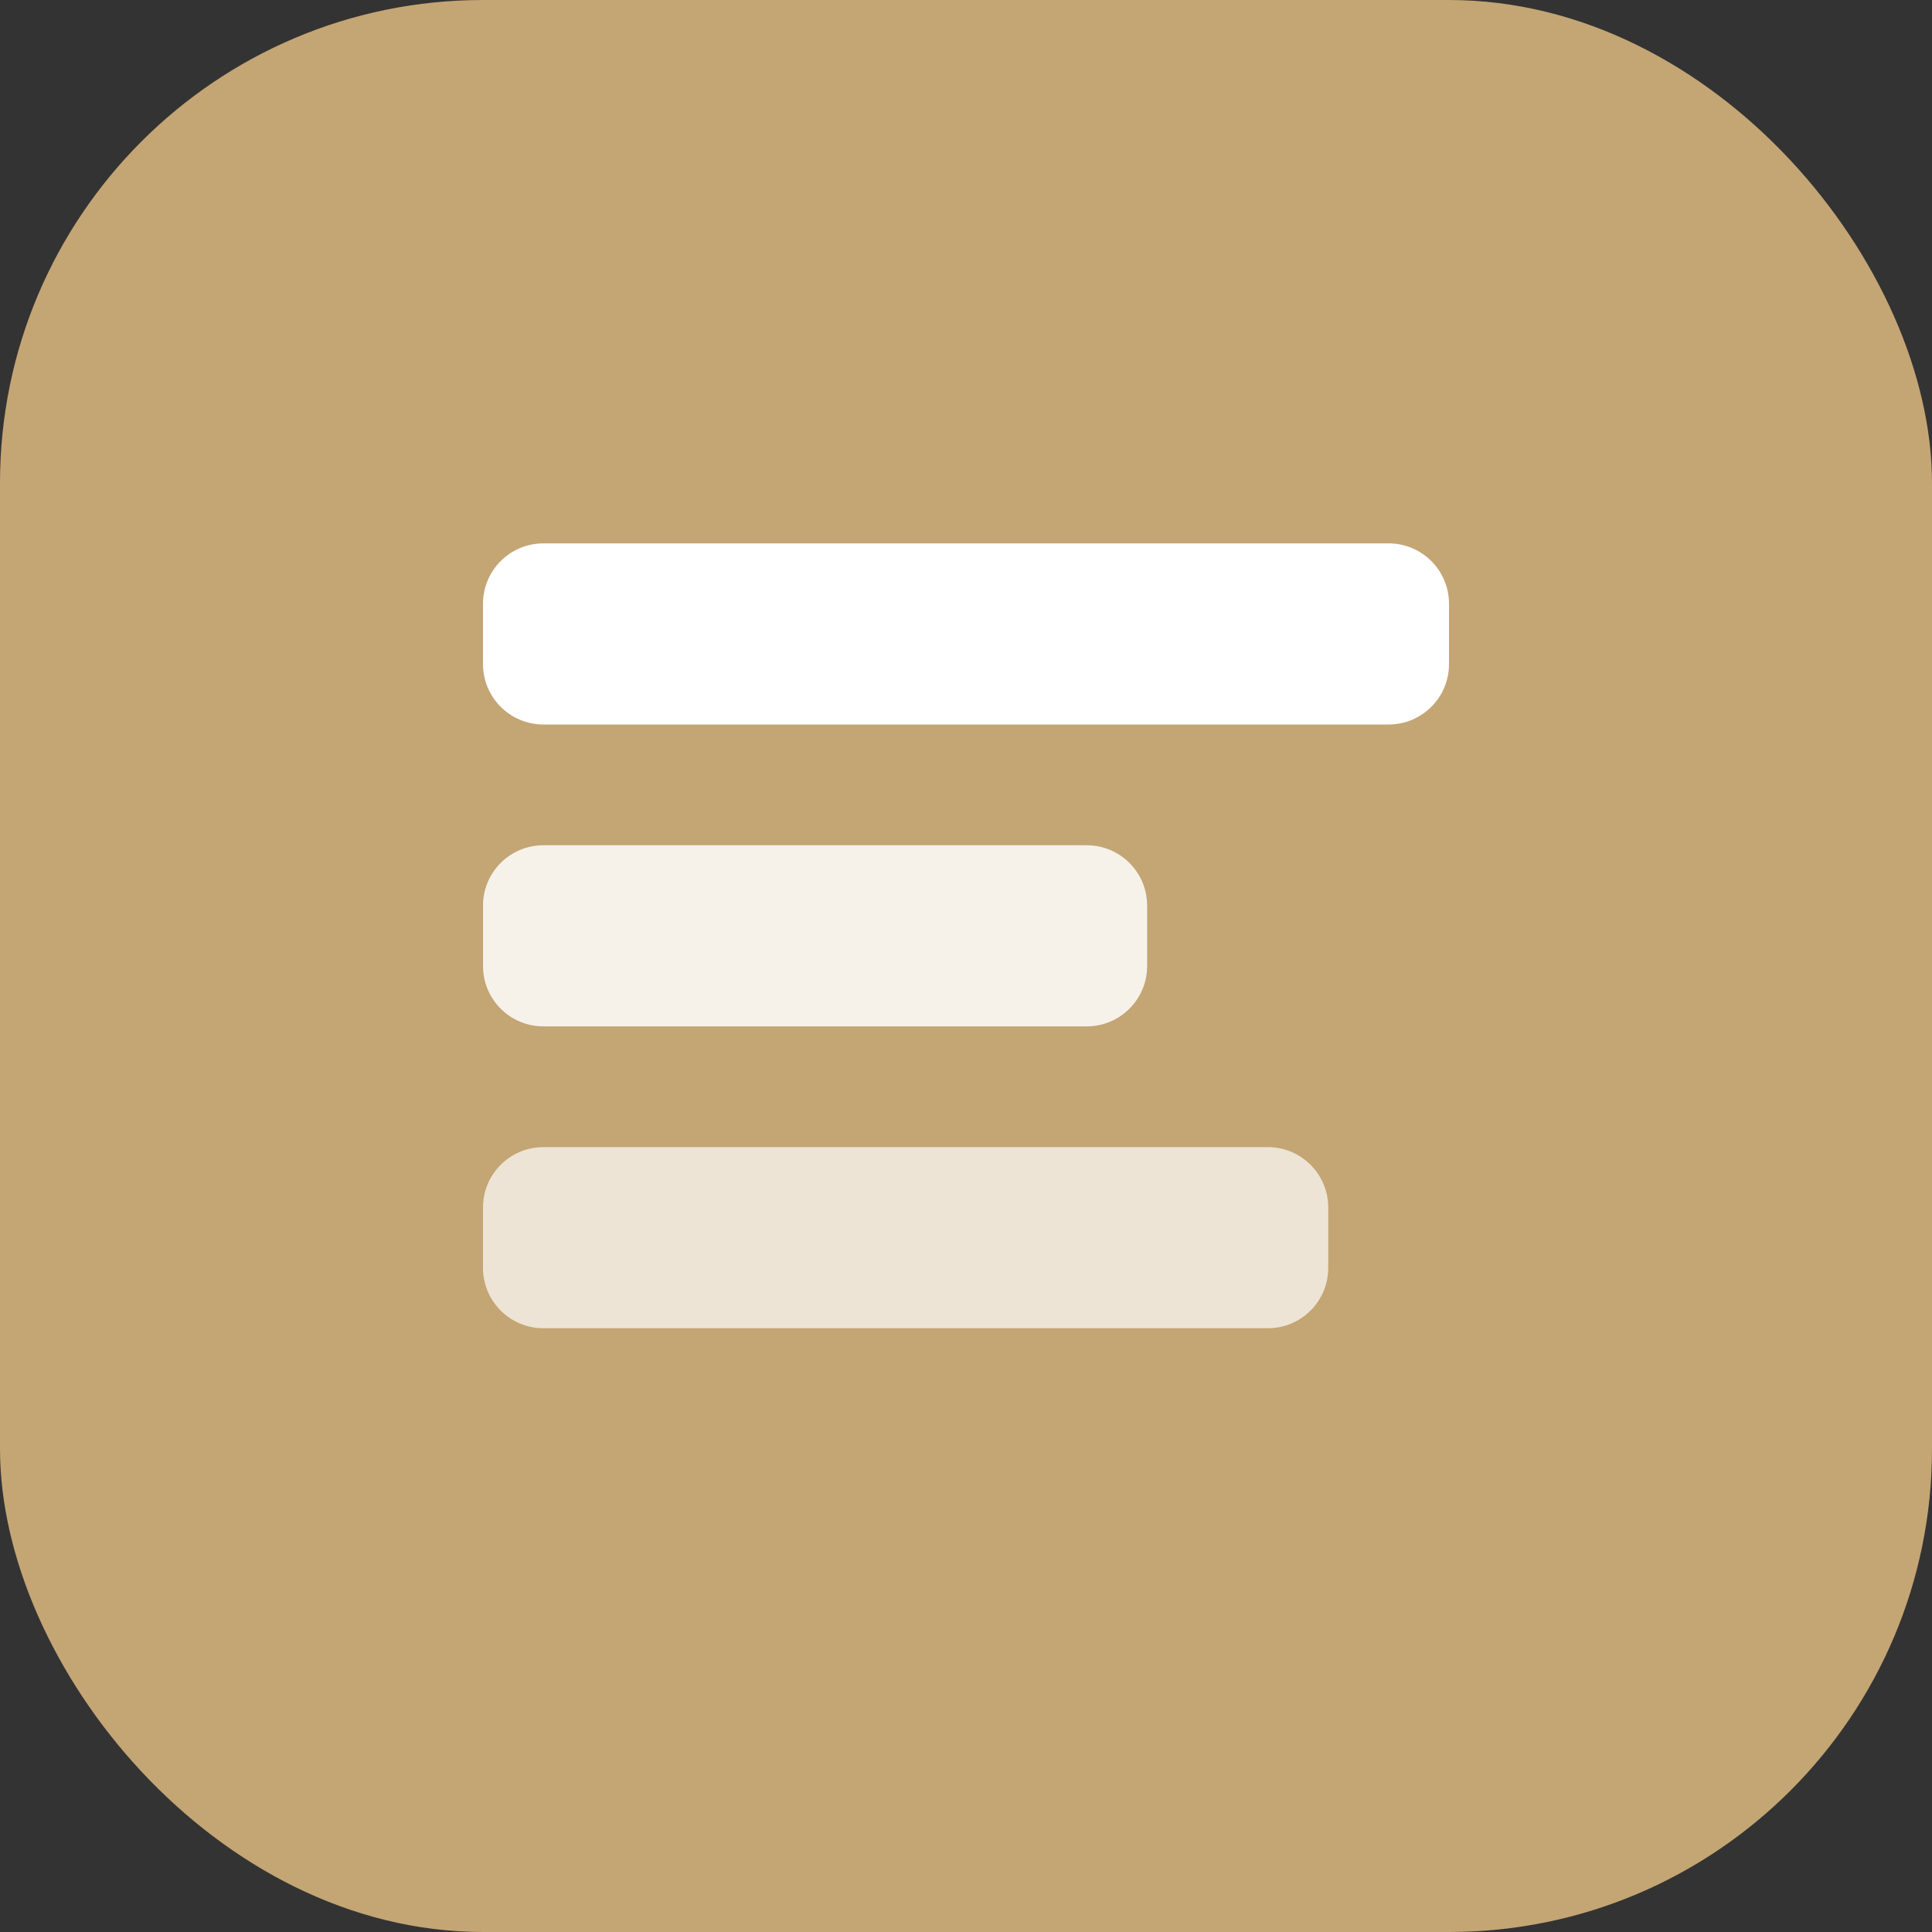
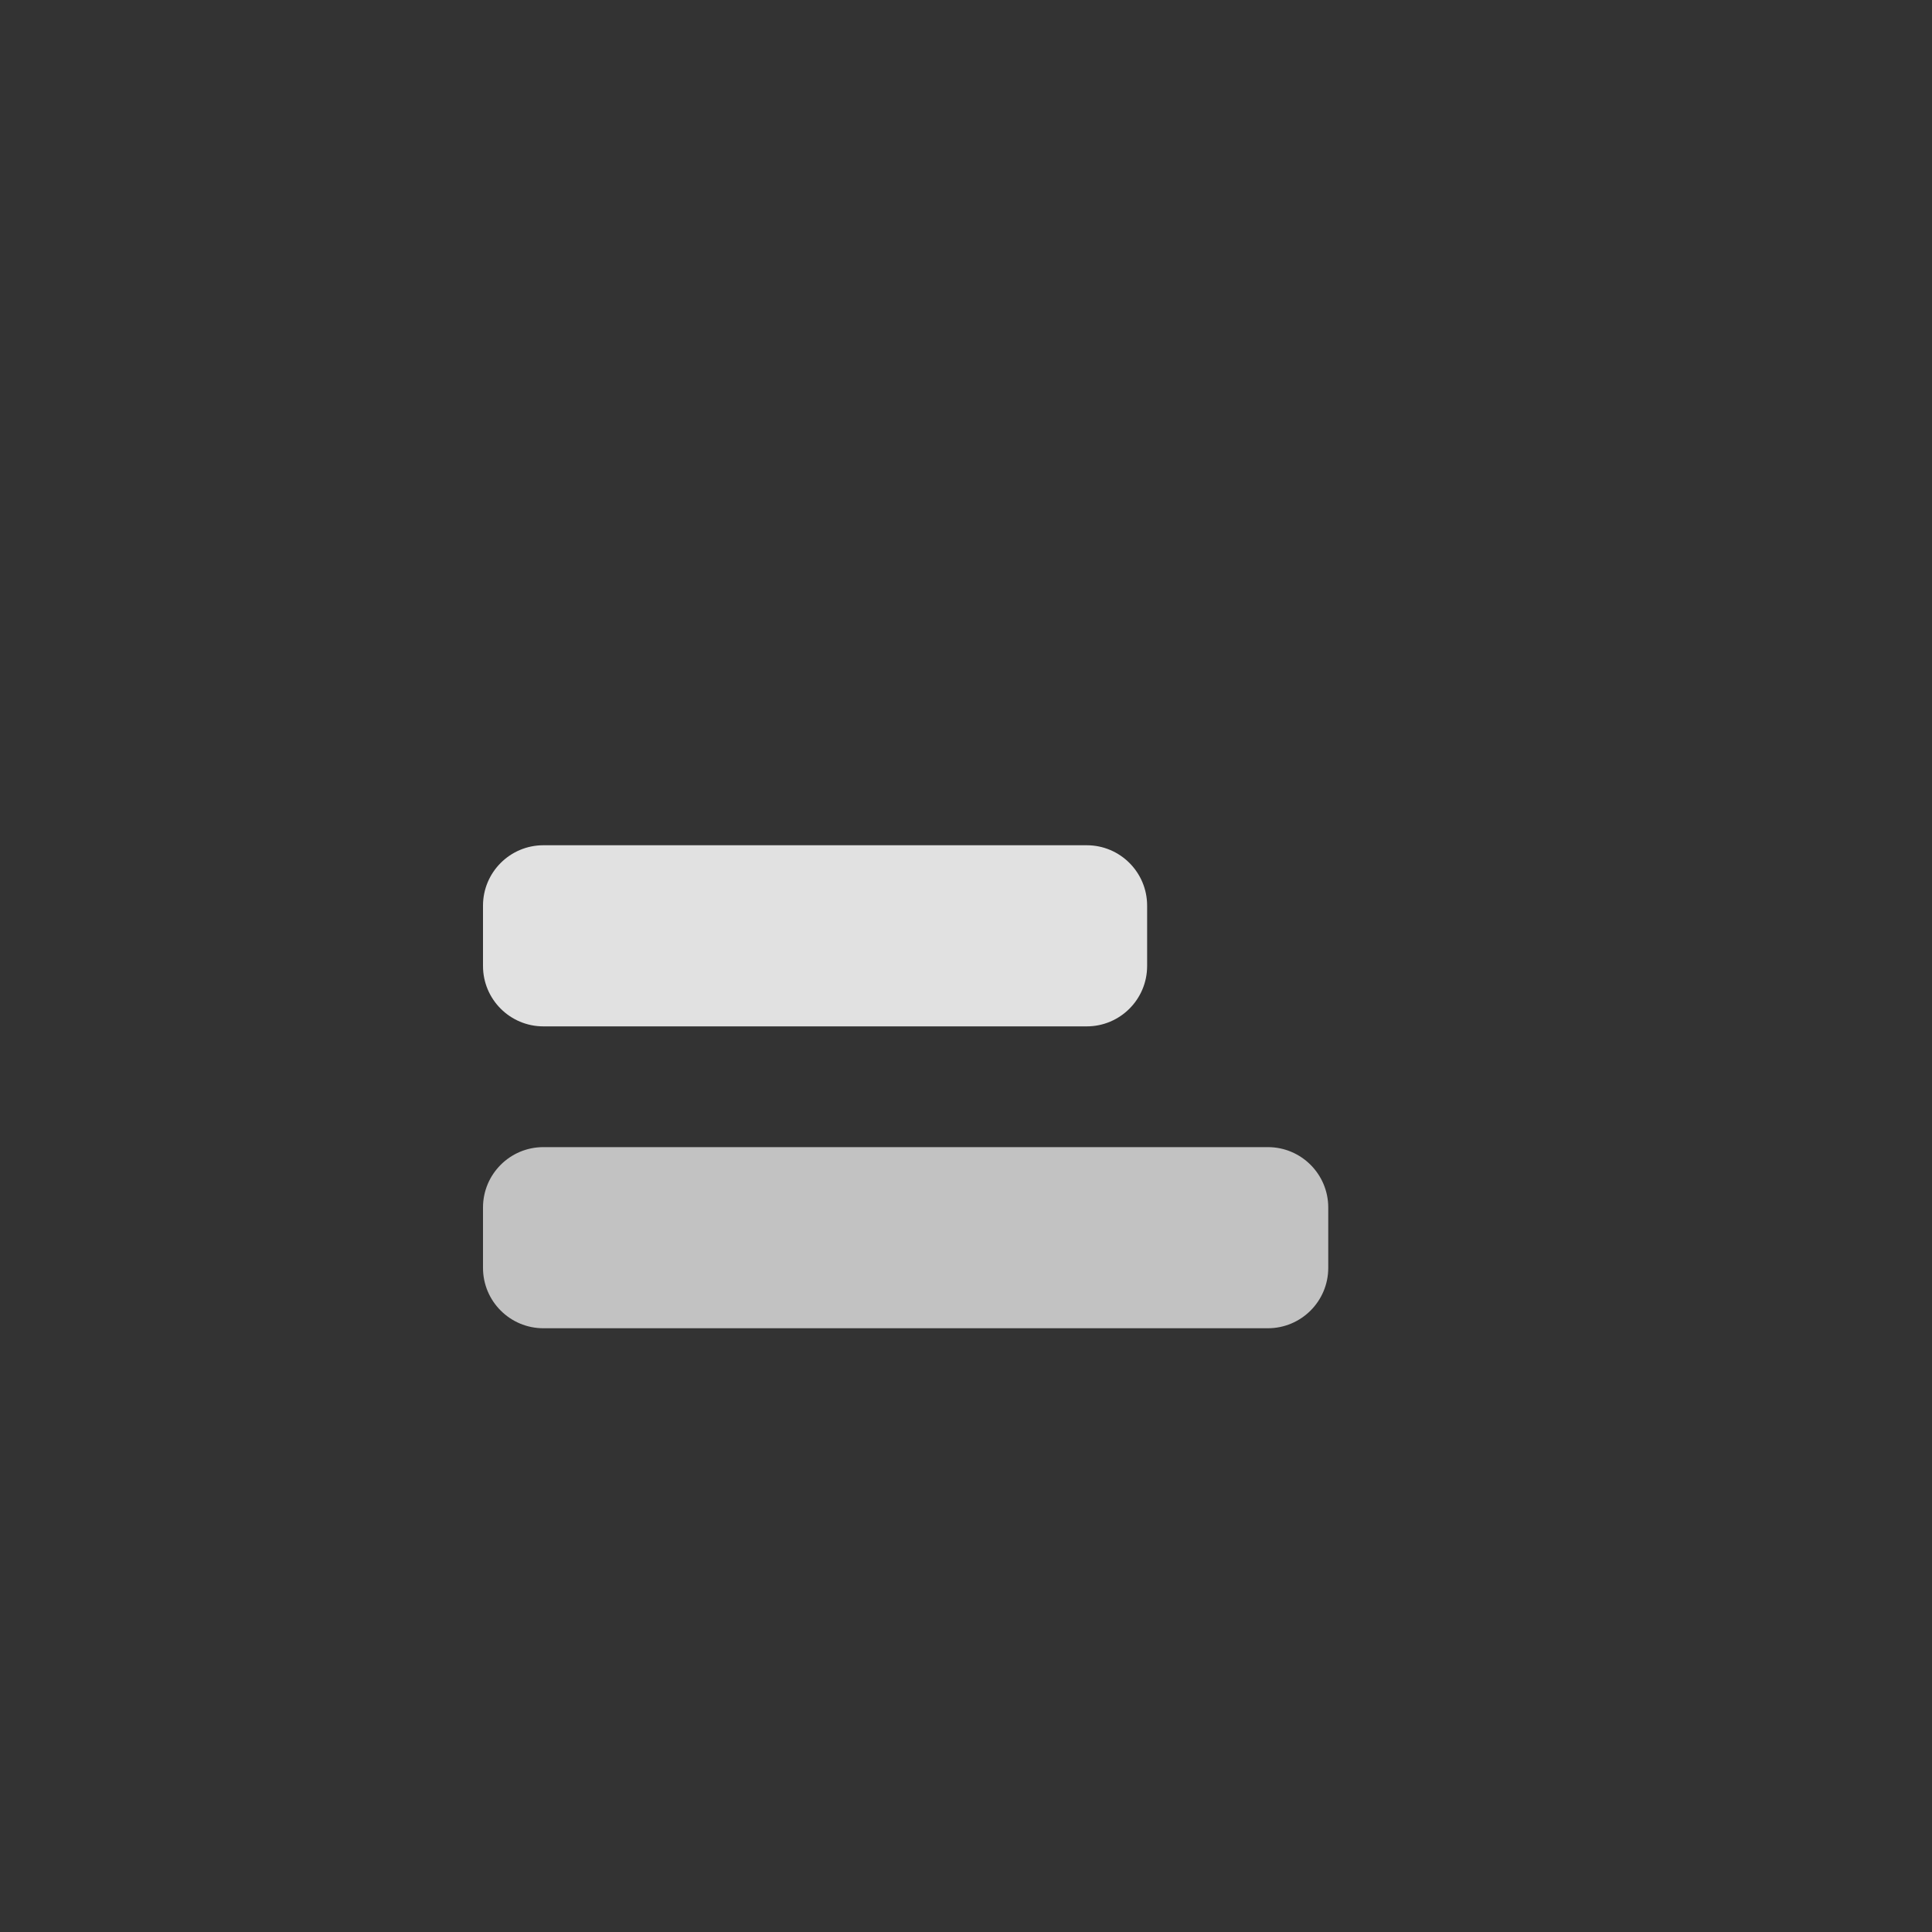
<svg xmlns="http://www.w3.org/2000/svg" width="32" height="32" viewBox="0 0 32 32" fill="none">
  <rect x="0" y="0" width="32" height="32" fill="#333333" stroke="none" />
-   <rect width="32" height="32" rx="8" fill="#C4A574" />
-   <path d="M8 10C8 9.448 8.448 9 9 9H23C23.552 9 24 9.448 24 10V11C24 11.552 23.552 12 23 12H9C8.448 12 8 11.552 8 11V10Z" fill="white" />
  <path d="M8 15C8 14.448 8.448 14 9 14H18C18.552 14 19 14.448 19 15V16C19 16.552 18.552 17 18 17H9C8.448 17 8 16.552 8 16V15Z" fill="white" fill-opacity="0.85" />
  <path d="M8 20C8 19.448 8.448 19 9 19H21C21.552 19 22 19.448 22 20V21C22 21.552 21.552 22 21 22H9C8.448 22 8 21.552 8 21V20Z" fill="white" fill-opacity="0.7" />
</svg>